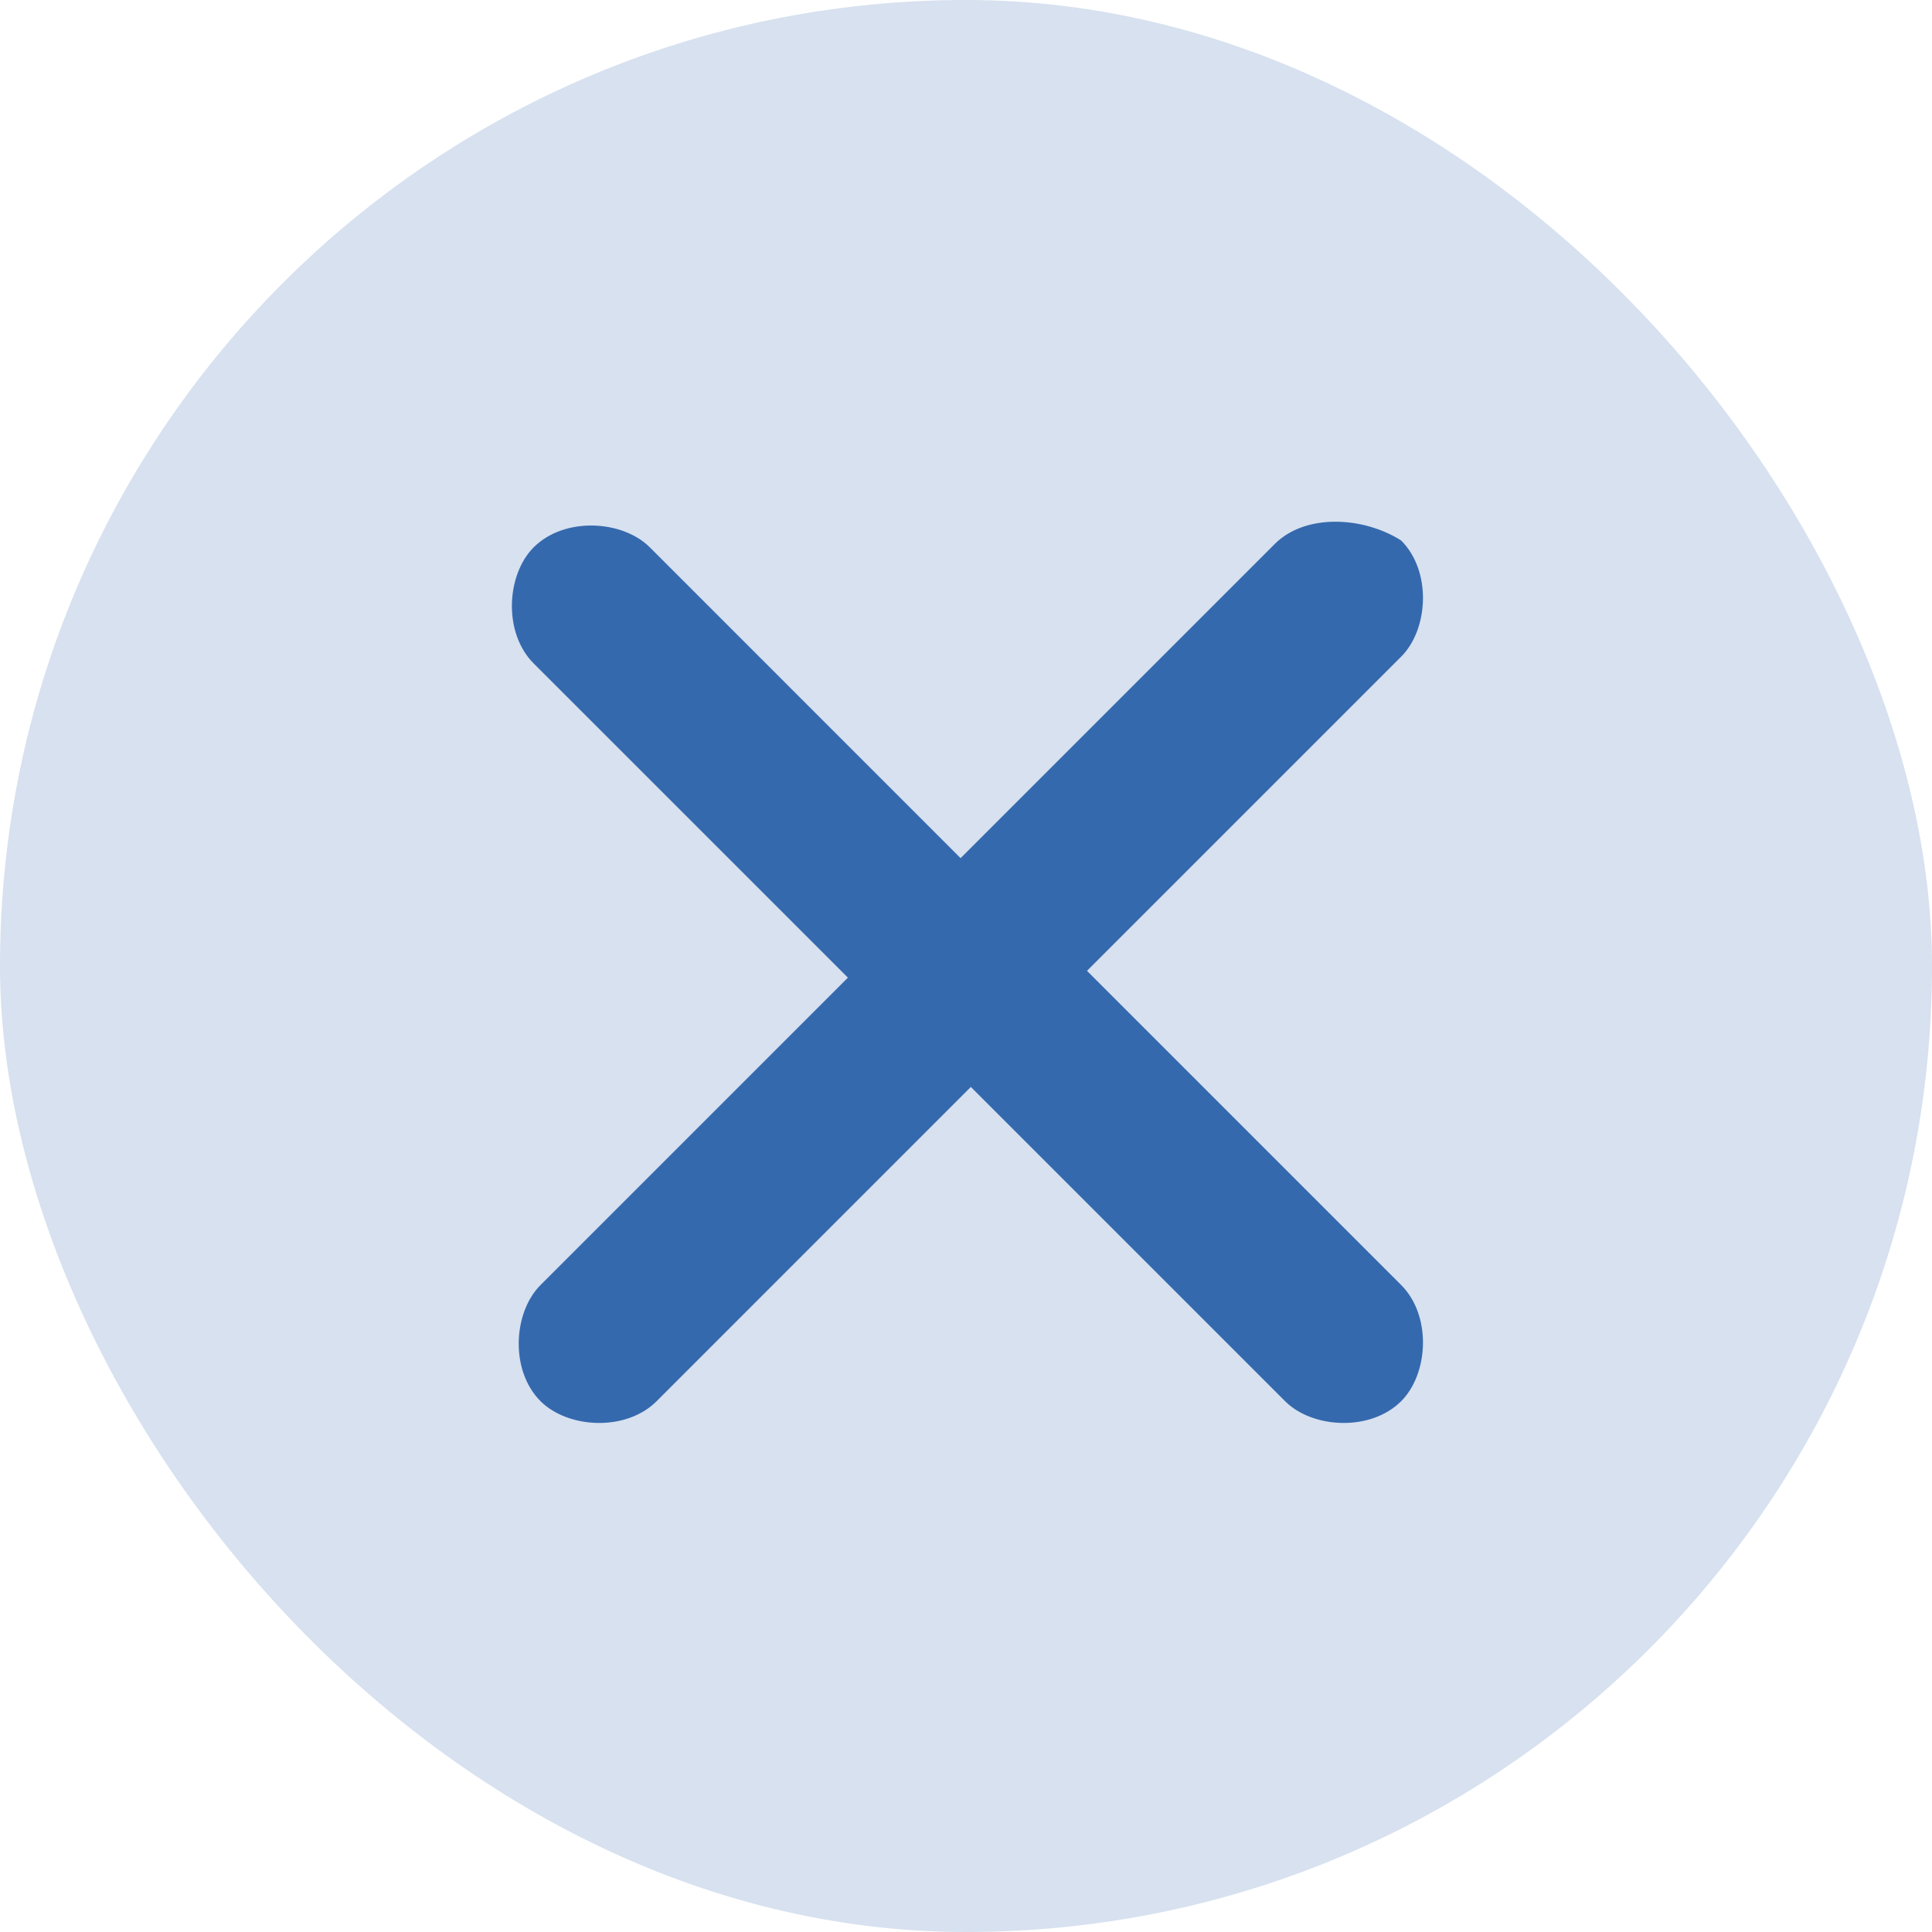
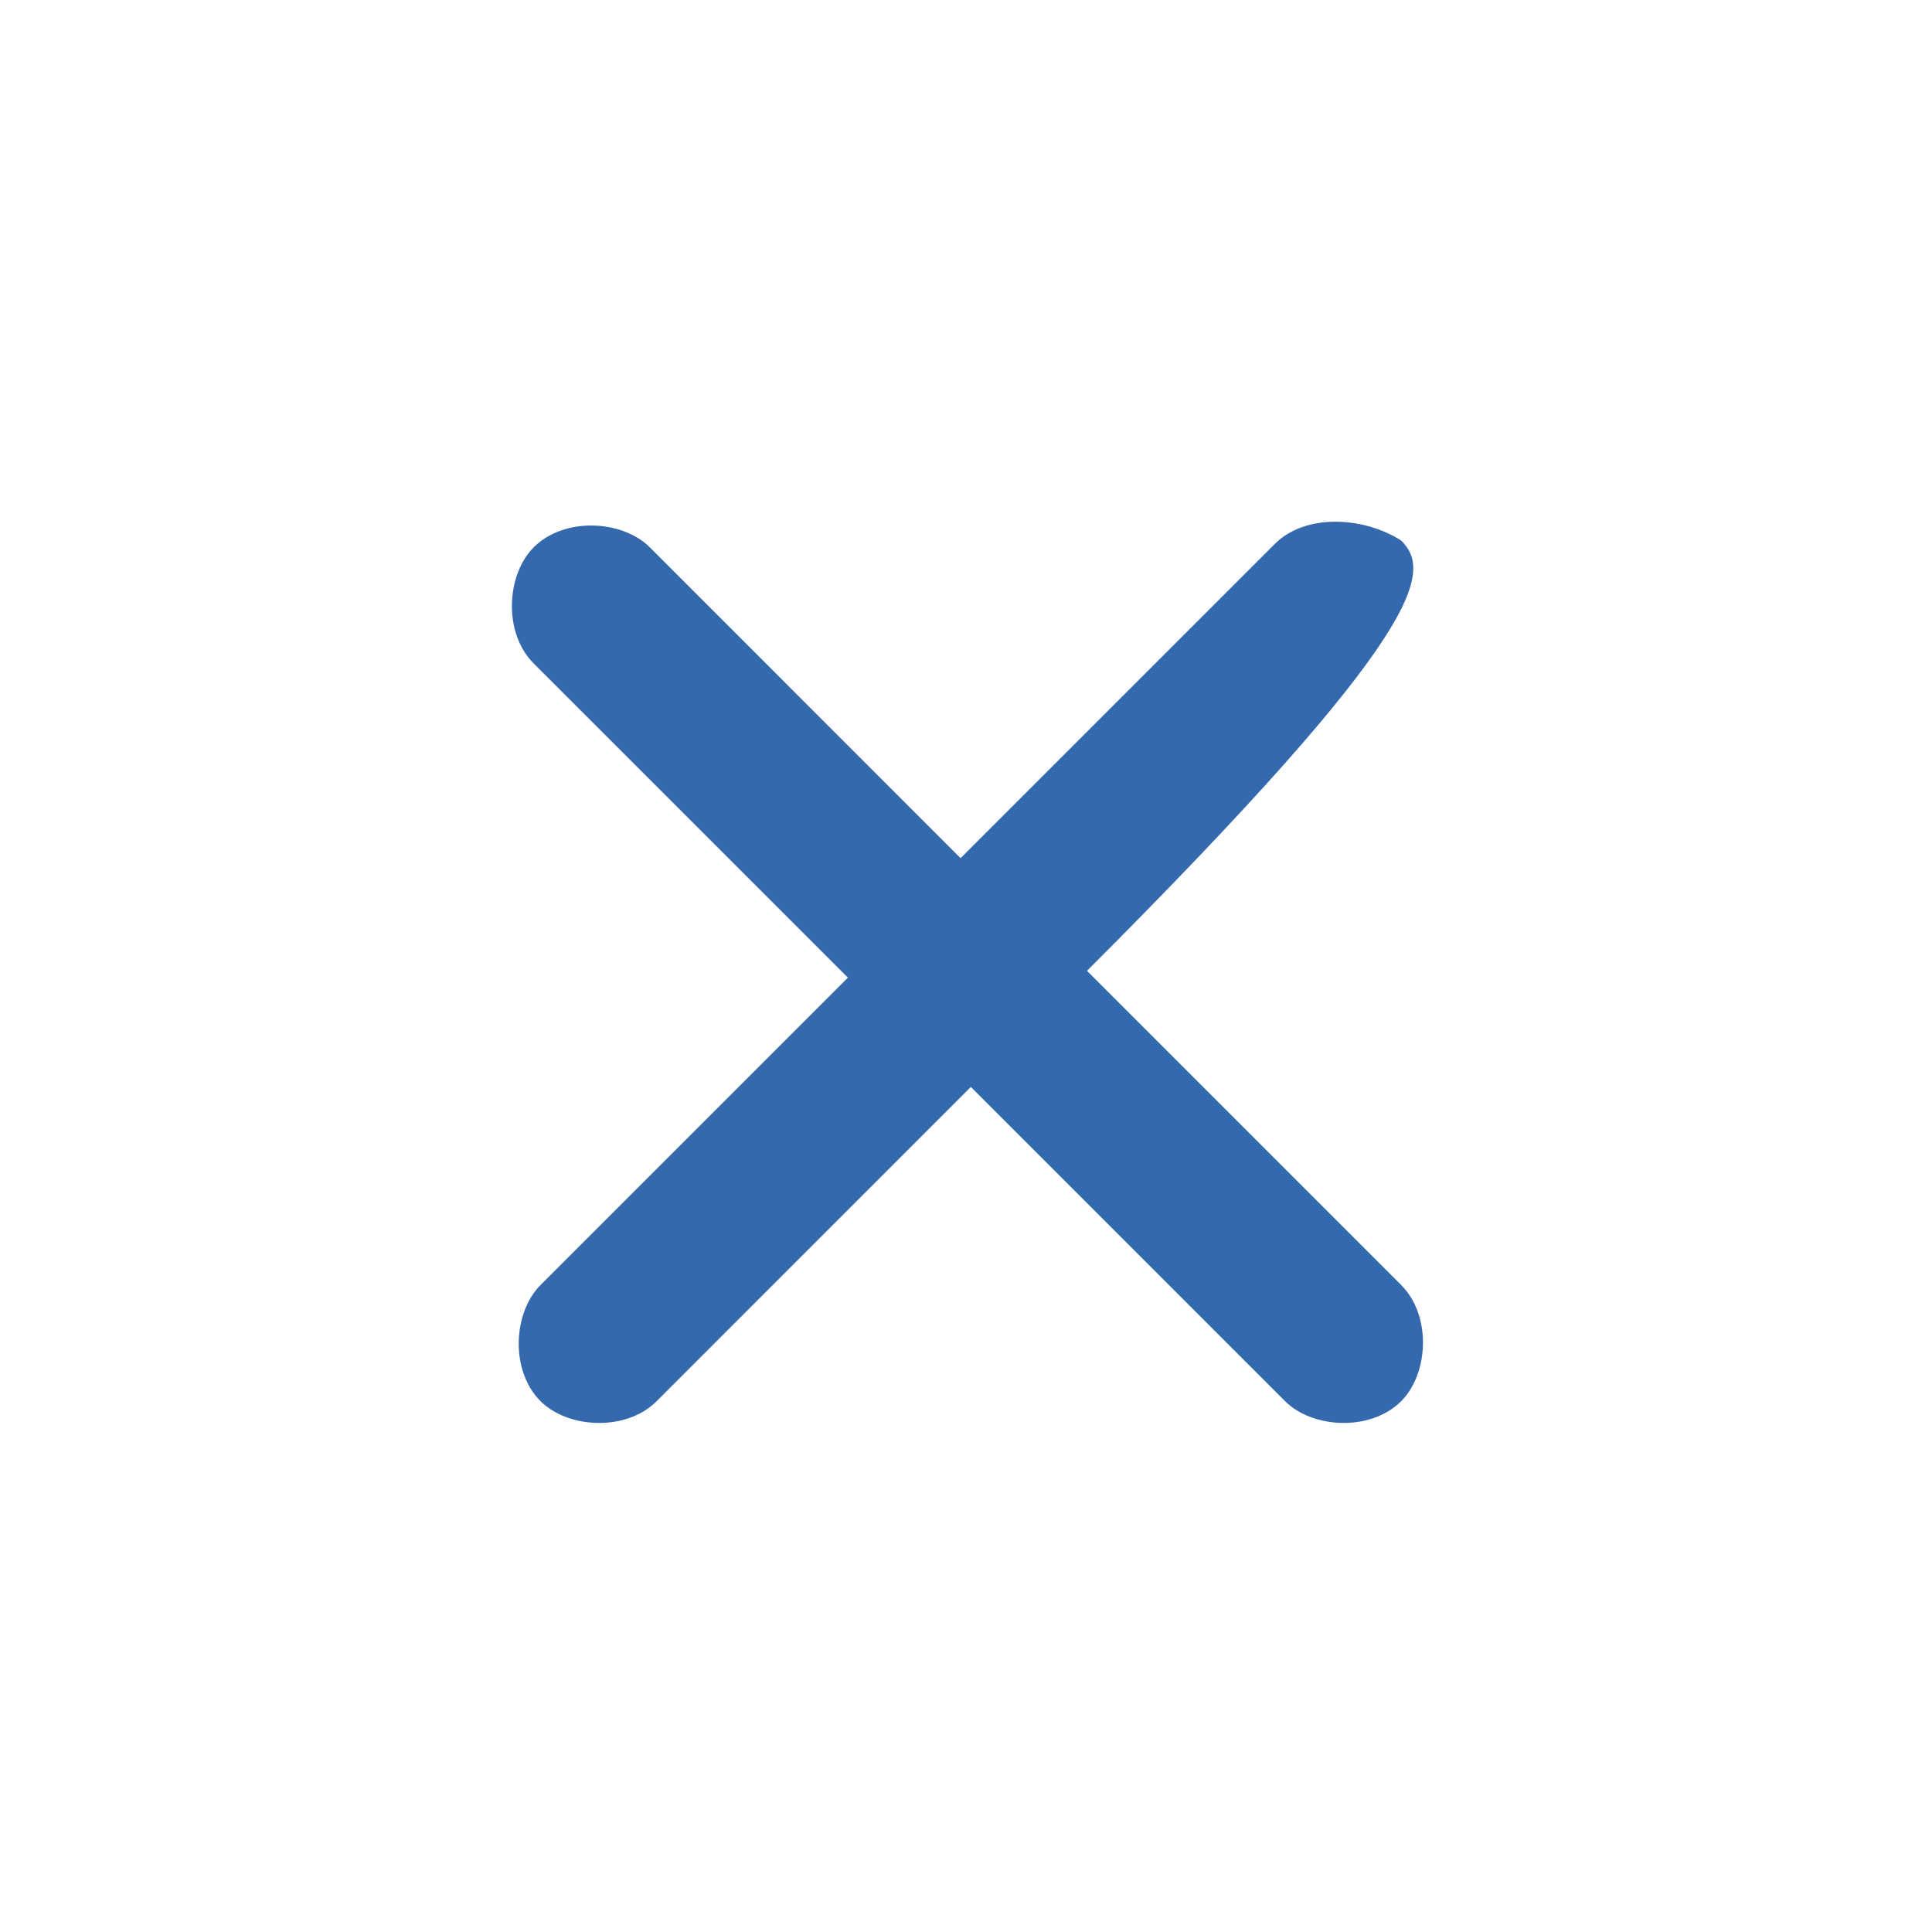
<svg xmlns="http://www.w3.org/2000/svg" width="40" height="40" viewBox="0 0 40 40" fill="none">
-   <rect width="40" height="40" rx="20" fill="#D7E1EF" />
-   <path d="M26.394 11.261L19.888 17.767L13.454 11.332C12.888 10.766 11.686 10.695 11.049 11.332C10.484 11.898 10.413 13.1 11.049 13.736L17.555 20.241L11.191 26.605C10.625 27.171 10.554 28.373 11.191 29.01C11.757 29.575 12.959 29.646 13.595 29.01L20.1 22.504L26.606 29.01C27.171 29.575 28.373 29.646 29.01 29.01C29.576 28.444 29.646 27.242 29.01 26.605L22.505 20.1L29.01 13.595C29.576 13.029 29.646 11.827 29.01 11.191C28.232 10.695 27.03 10.625 26.394 11.261Z" fill="#3569AE" />
+   <path d="M26.394 11.261L19.888 17.767L13.454 11.332C12.888 10.766 11.686 10.695 11.049 11.332C10.484 11.898 10.413 13.1 11.049 13.736L17.555 20.241L11.191 26.605C10.625 27.171 10.554 28.373 11.191 29.01C11.757 29.575 12.959 29.646 13.595 29.01L20.1 22.504L26.606 29.01C27.171 29.575 28.373 29.646 29.01 29.01C29.576 28.444 29.646 27.242 29.01 26.605L22.505 20.1C29.576 13.029 29.646 11.827 29.01 11.191C28.232 10.695 27.03 10.625 26.394 11.261Z" fill="#3569AE" />
</svg>